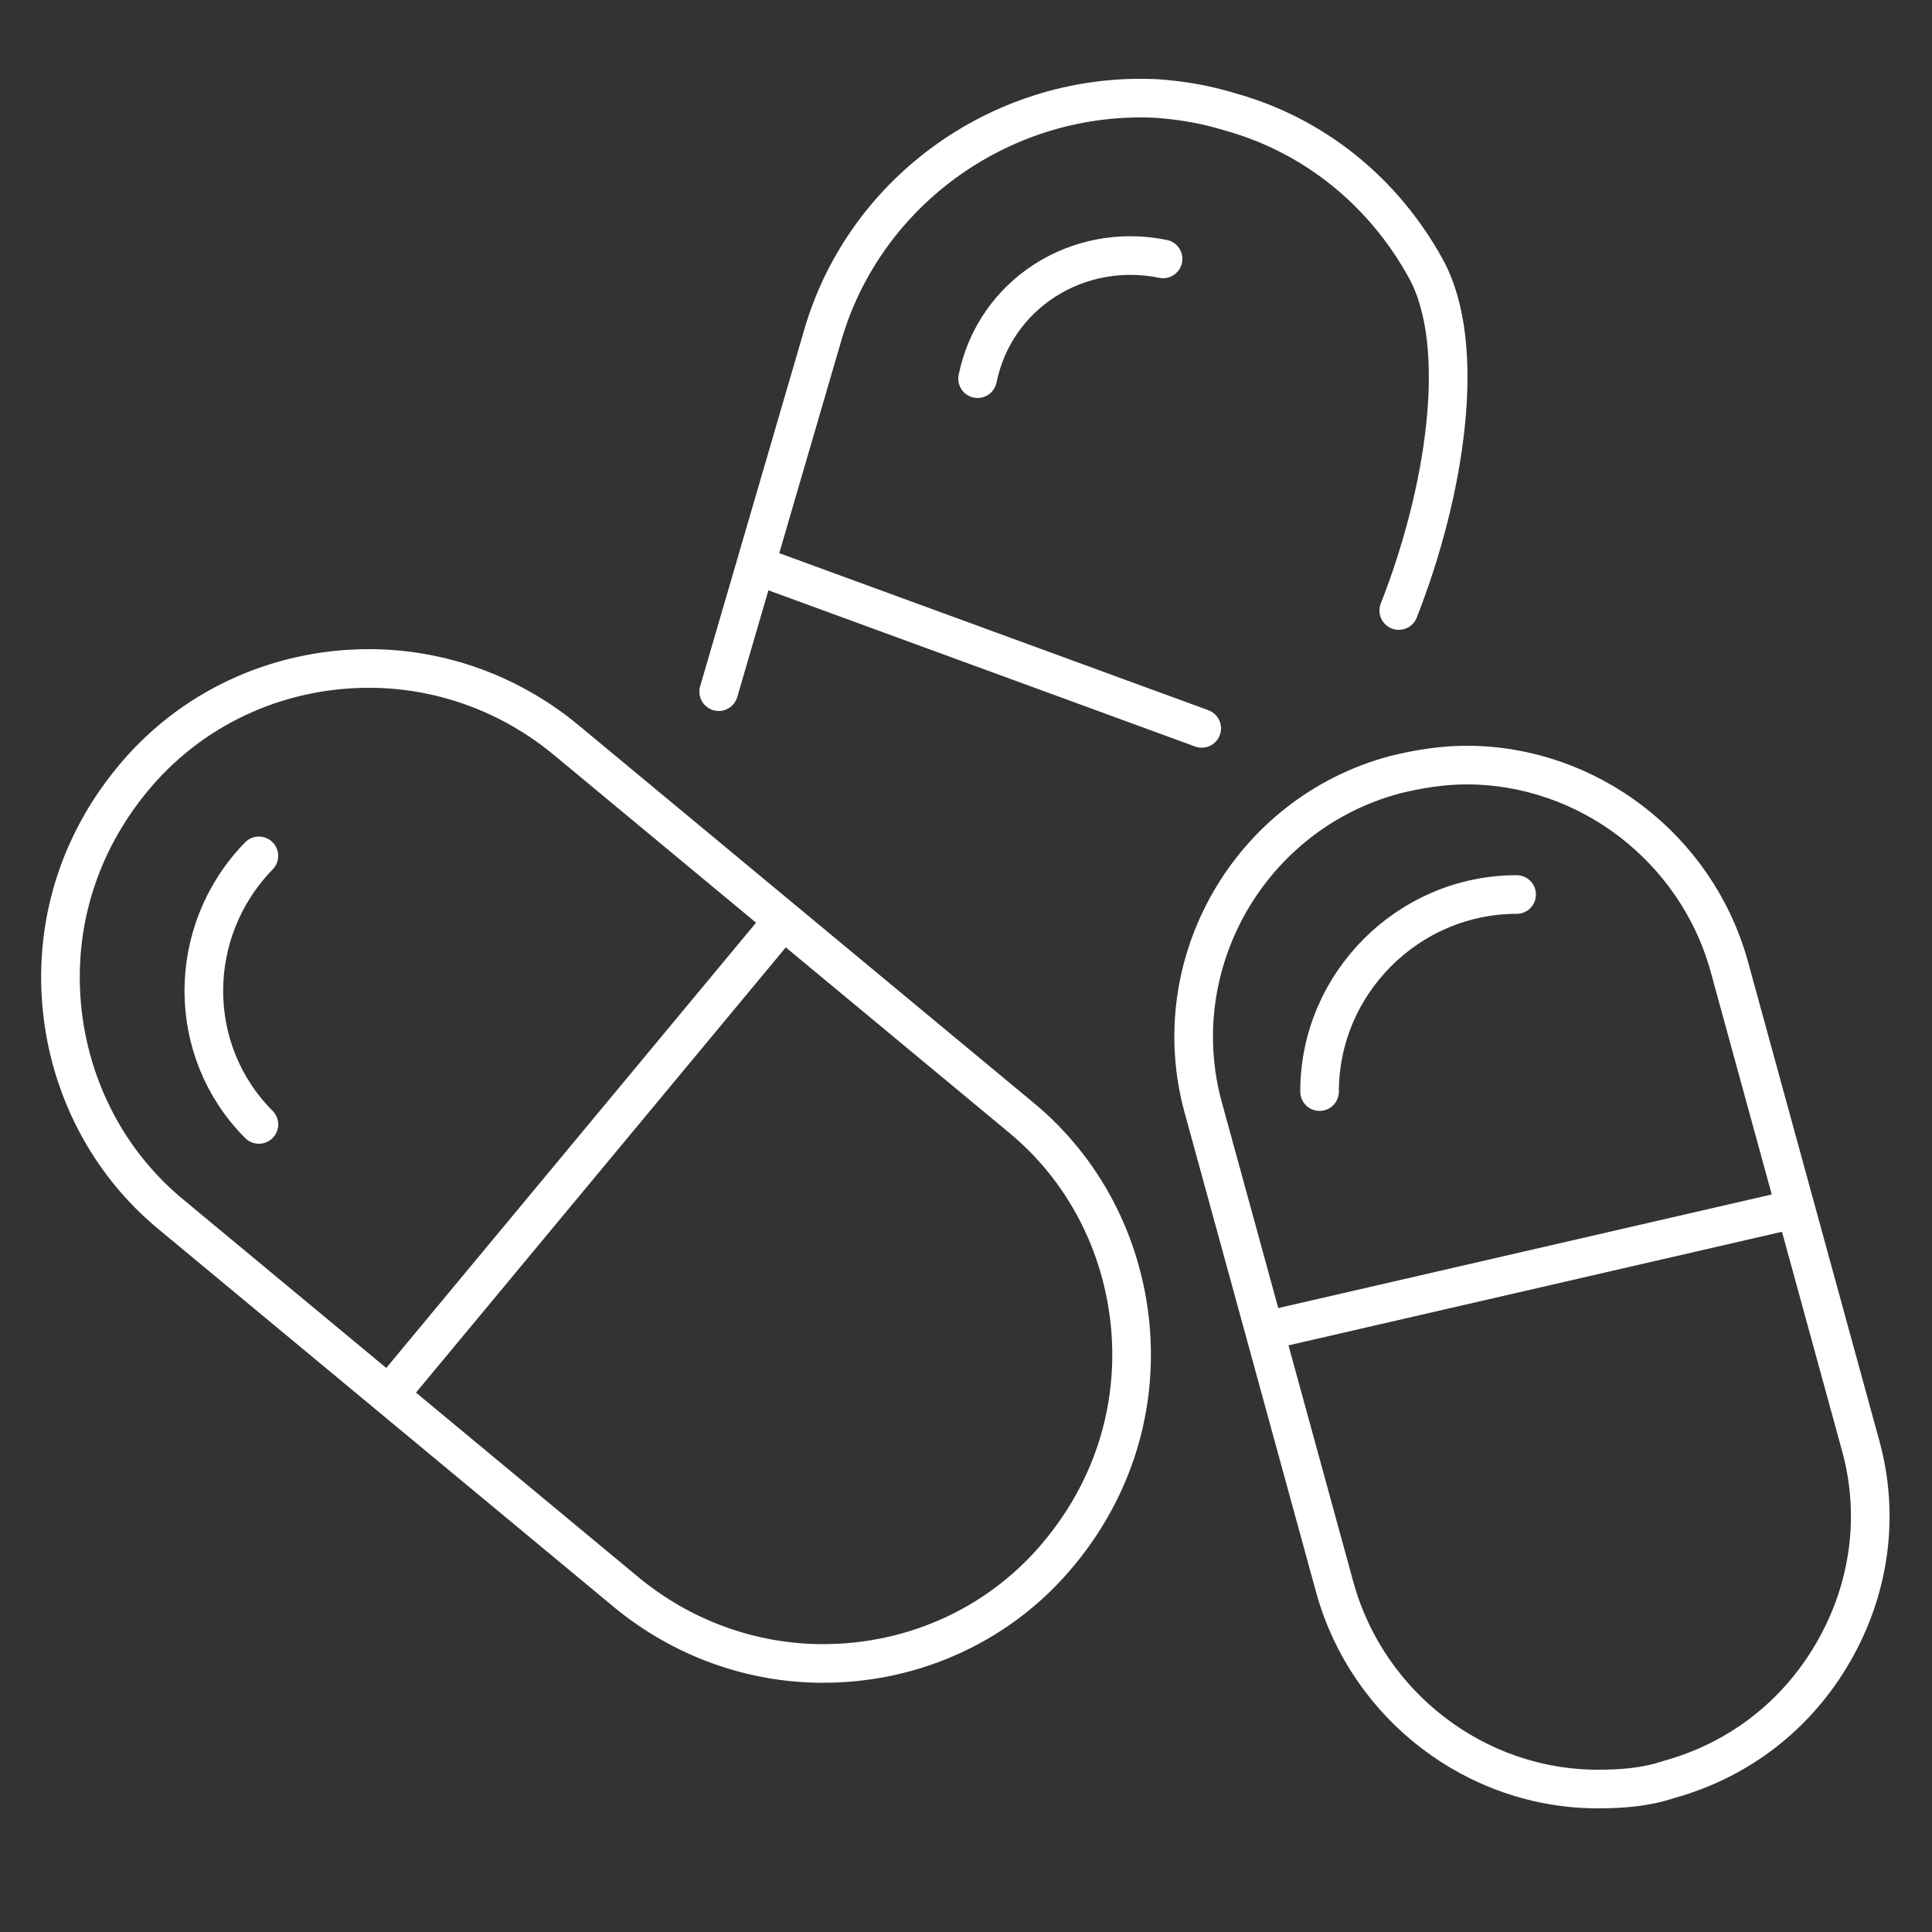
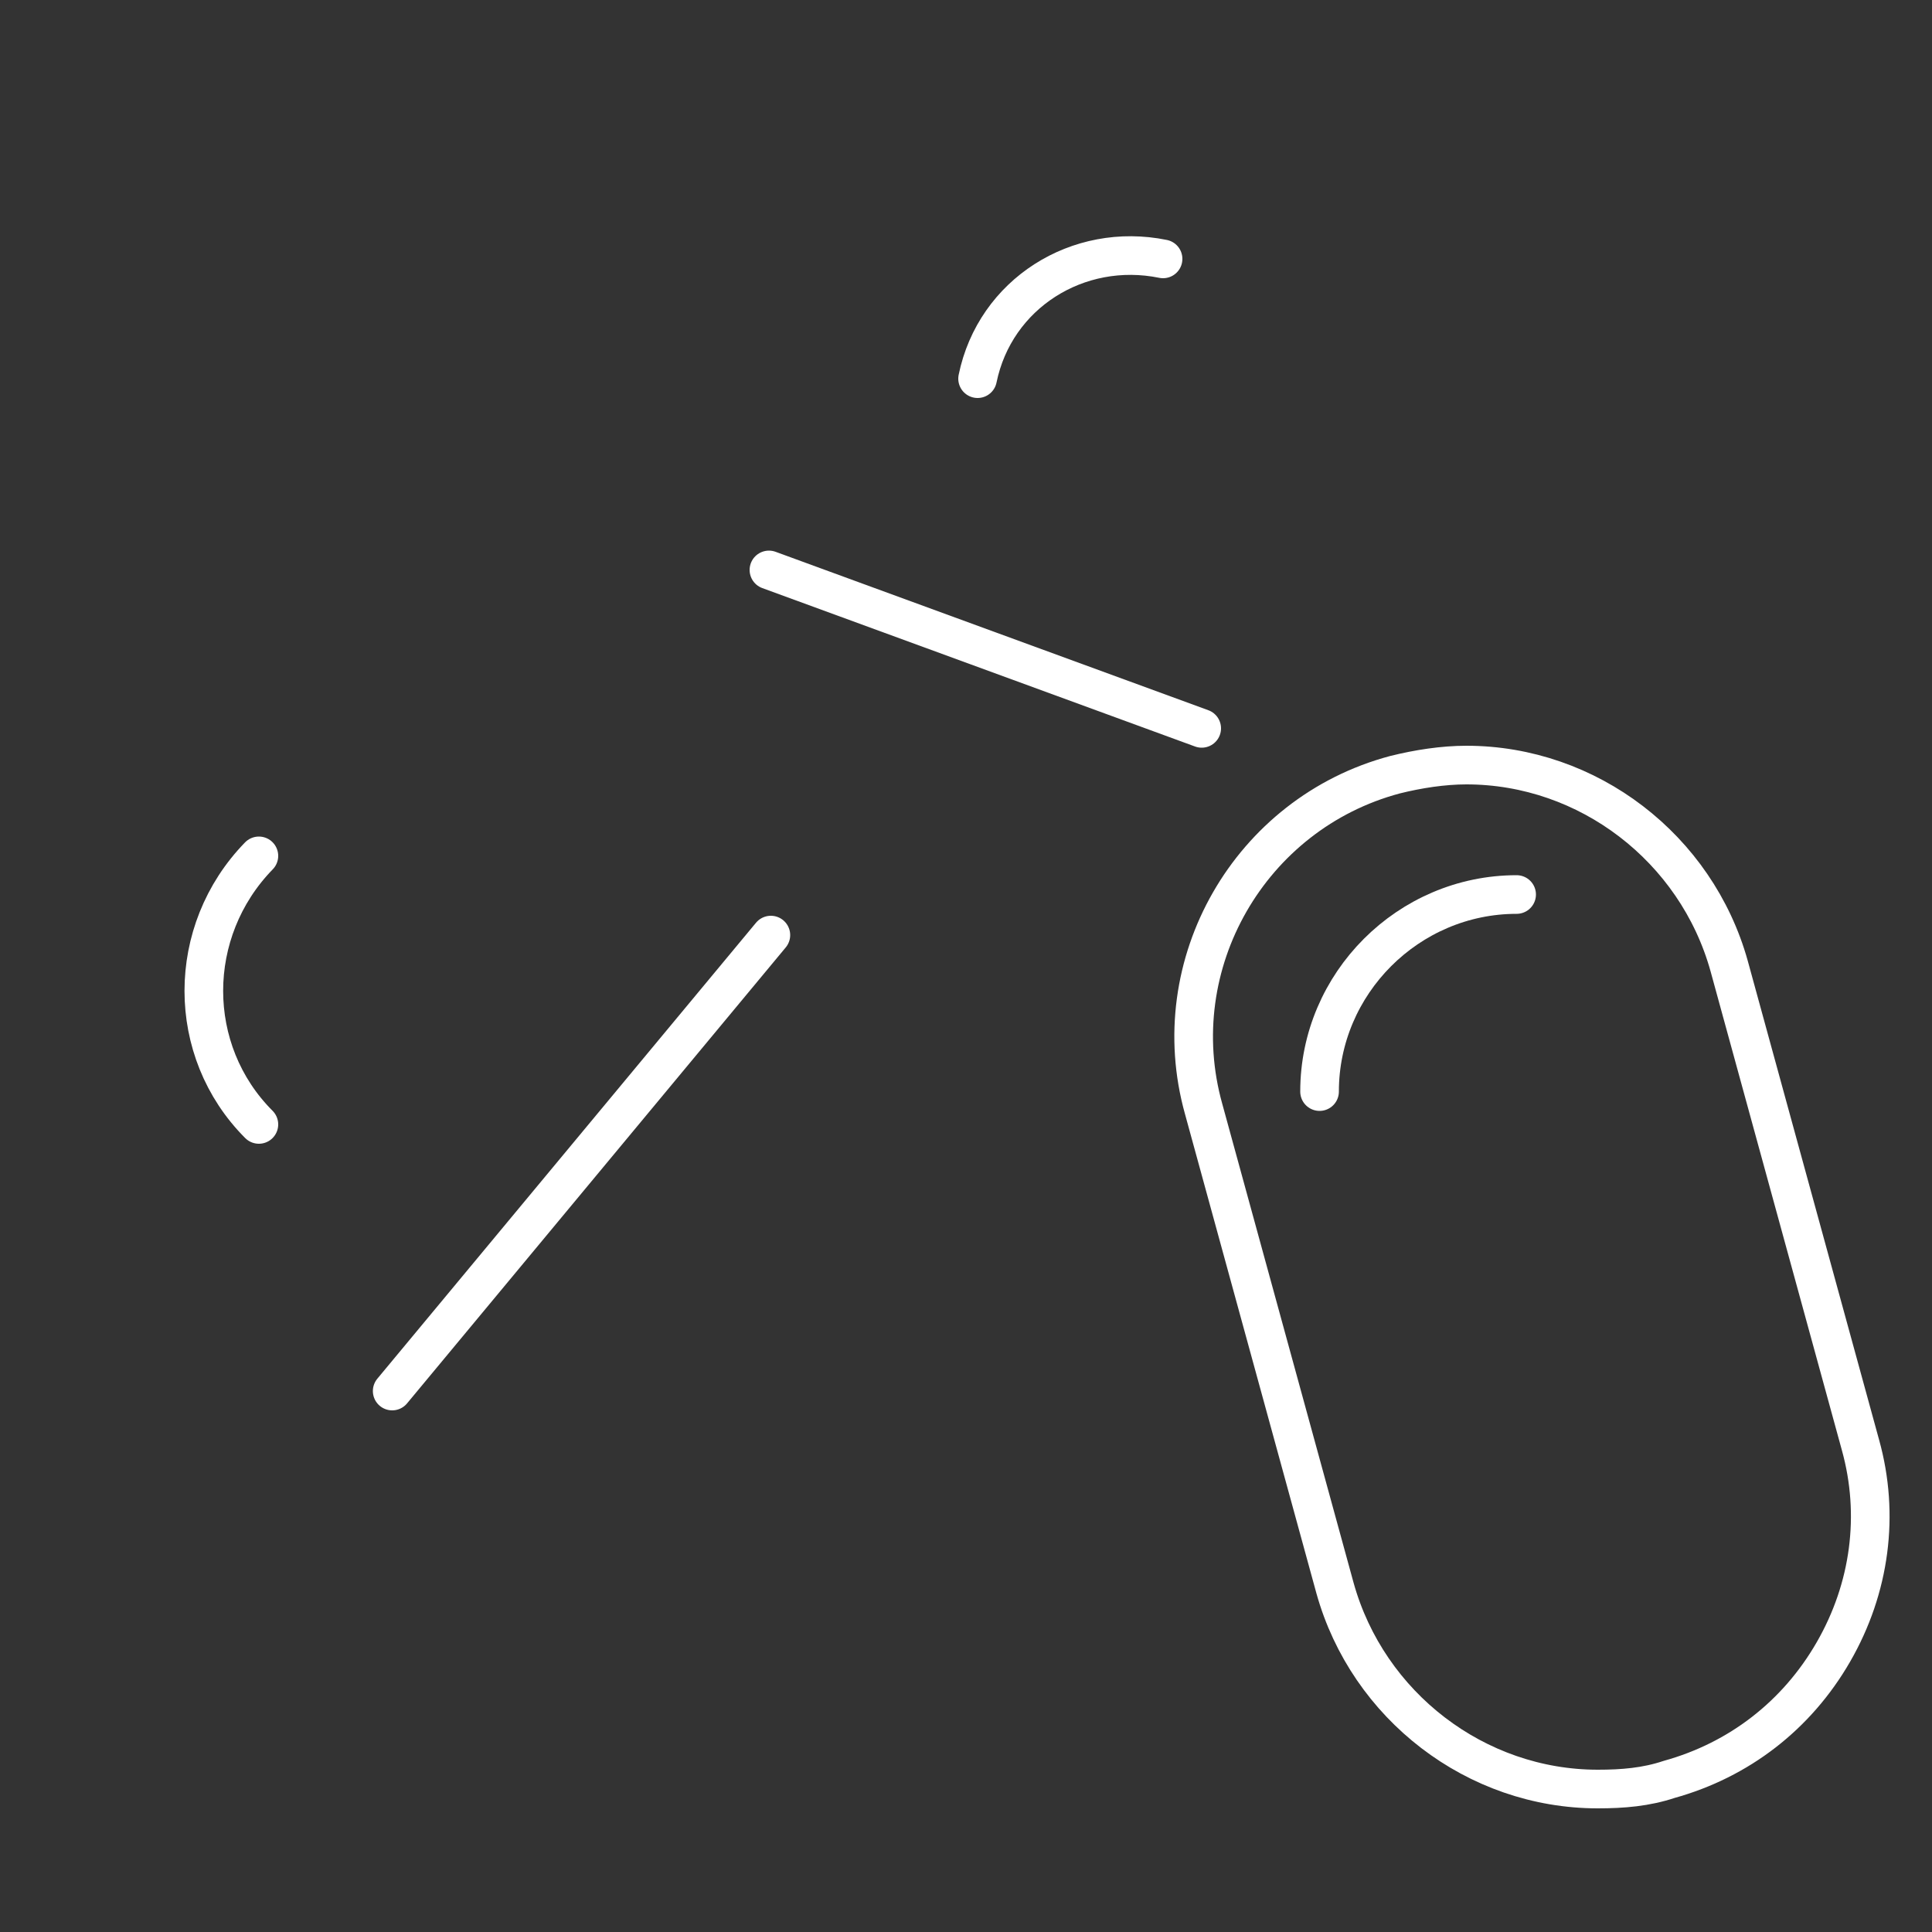
<svg xmlns="http://www.w3.org/2000/svg" id="Livello_1" x="0px" y="0px" viewBox="0 0 100 100" style="enable-background:new 0 0 100 100;" xml:space="preserve">
  <rect x="0" y="0" width="100" height="100" fill="#333333" stroke="none" />
  <style type="text/css"> .st0{fill:none;stroke:#FFFFFF;stroke-width:2;stroke-linecap:round;stroke-linejoin:round;stroke-miterlimit:10;} </style>
  <g>
    <path class="st0" d="M82.7,92.6c-6.3,0-11.9-4.3-13.6-10.4l-6.8-24.8c-2.1-7.5,2.4-15.3,9.9-17.3c1.2-0.3,2.5-0.5,3.7-0.5 c6.3,0,11.9,4.3,13.6,10.4l6.8,24.8c1,3.6,0.5,7.4-1.4,10.7c-1.9,3.3-4.9,5.6-8.5,6.6C85.2,92.5,84,92.6,82.7,92.6z" />
-     <path class="st0" d="M72.4,31.6c2.4-6.1,3.6-13.7,1.4-17.7C71.6,9.9,68,7,63.7,5.8c-1.3-0.4-2.5-0.6-3.8-0.7 C52,4.7,44.8,9.8,42.6,17.3l-5.4,18.5" />
-     <path class="st0" d="M42.6,86.1L42.6,86.1c-3.7,0-7.3-1.3-10.2-3.7L8.9,62.9c-3.3-2.7-5.3-6.6-5.7-10.8c-0.4-4.3,0.9-8.4,3.6-11.7 c3-3.7,7.5-5.8,12.3-5.8c3.7,0,7.3,1.3,10.2,3.7l23.5,19.5c3.3,2.7,5.3,6.6,5.7,10.8c0.4,4.3-0.9,8.4-3.6,11.7 C51.9,84,47.4,86.1,42.6,86.1z" />
    <line class="st0" x1="20.3" y1="72" x2="39.9" y2="48.4" />
-     <line class="st0" x1="66.3" y1="68.7" x2="92.8" y2="62.6" />
    <path class="st0" d="M13.4,58.2c-3.8-3.8-3.8-10,0-13.9" />
    <path class="st0" d="M68.3,56.5c0-5.6,4.6-10.2,10.2-10.2" />
    <line class="st0" x1="39.8" y1="29.5" x2="62.2" y2="37.7" />
    <path class="st0" d="M50.6,19.6c0.9-4.4,5.2-7.1,9.6-6.2" />
  </g>
</svg>